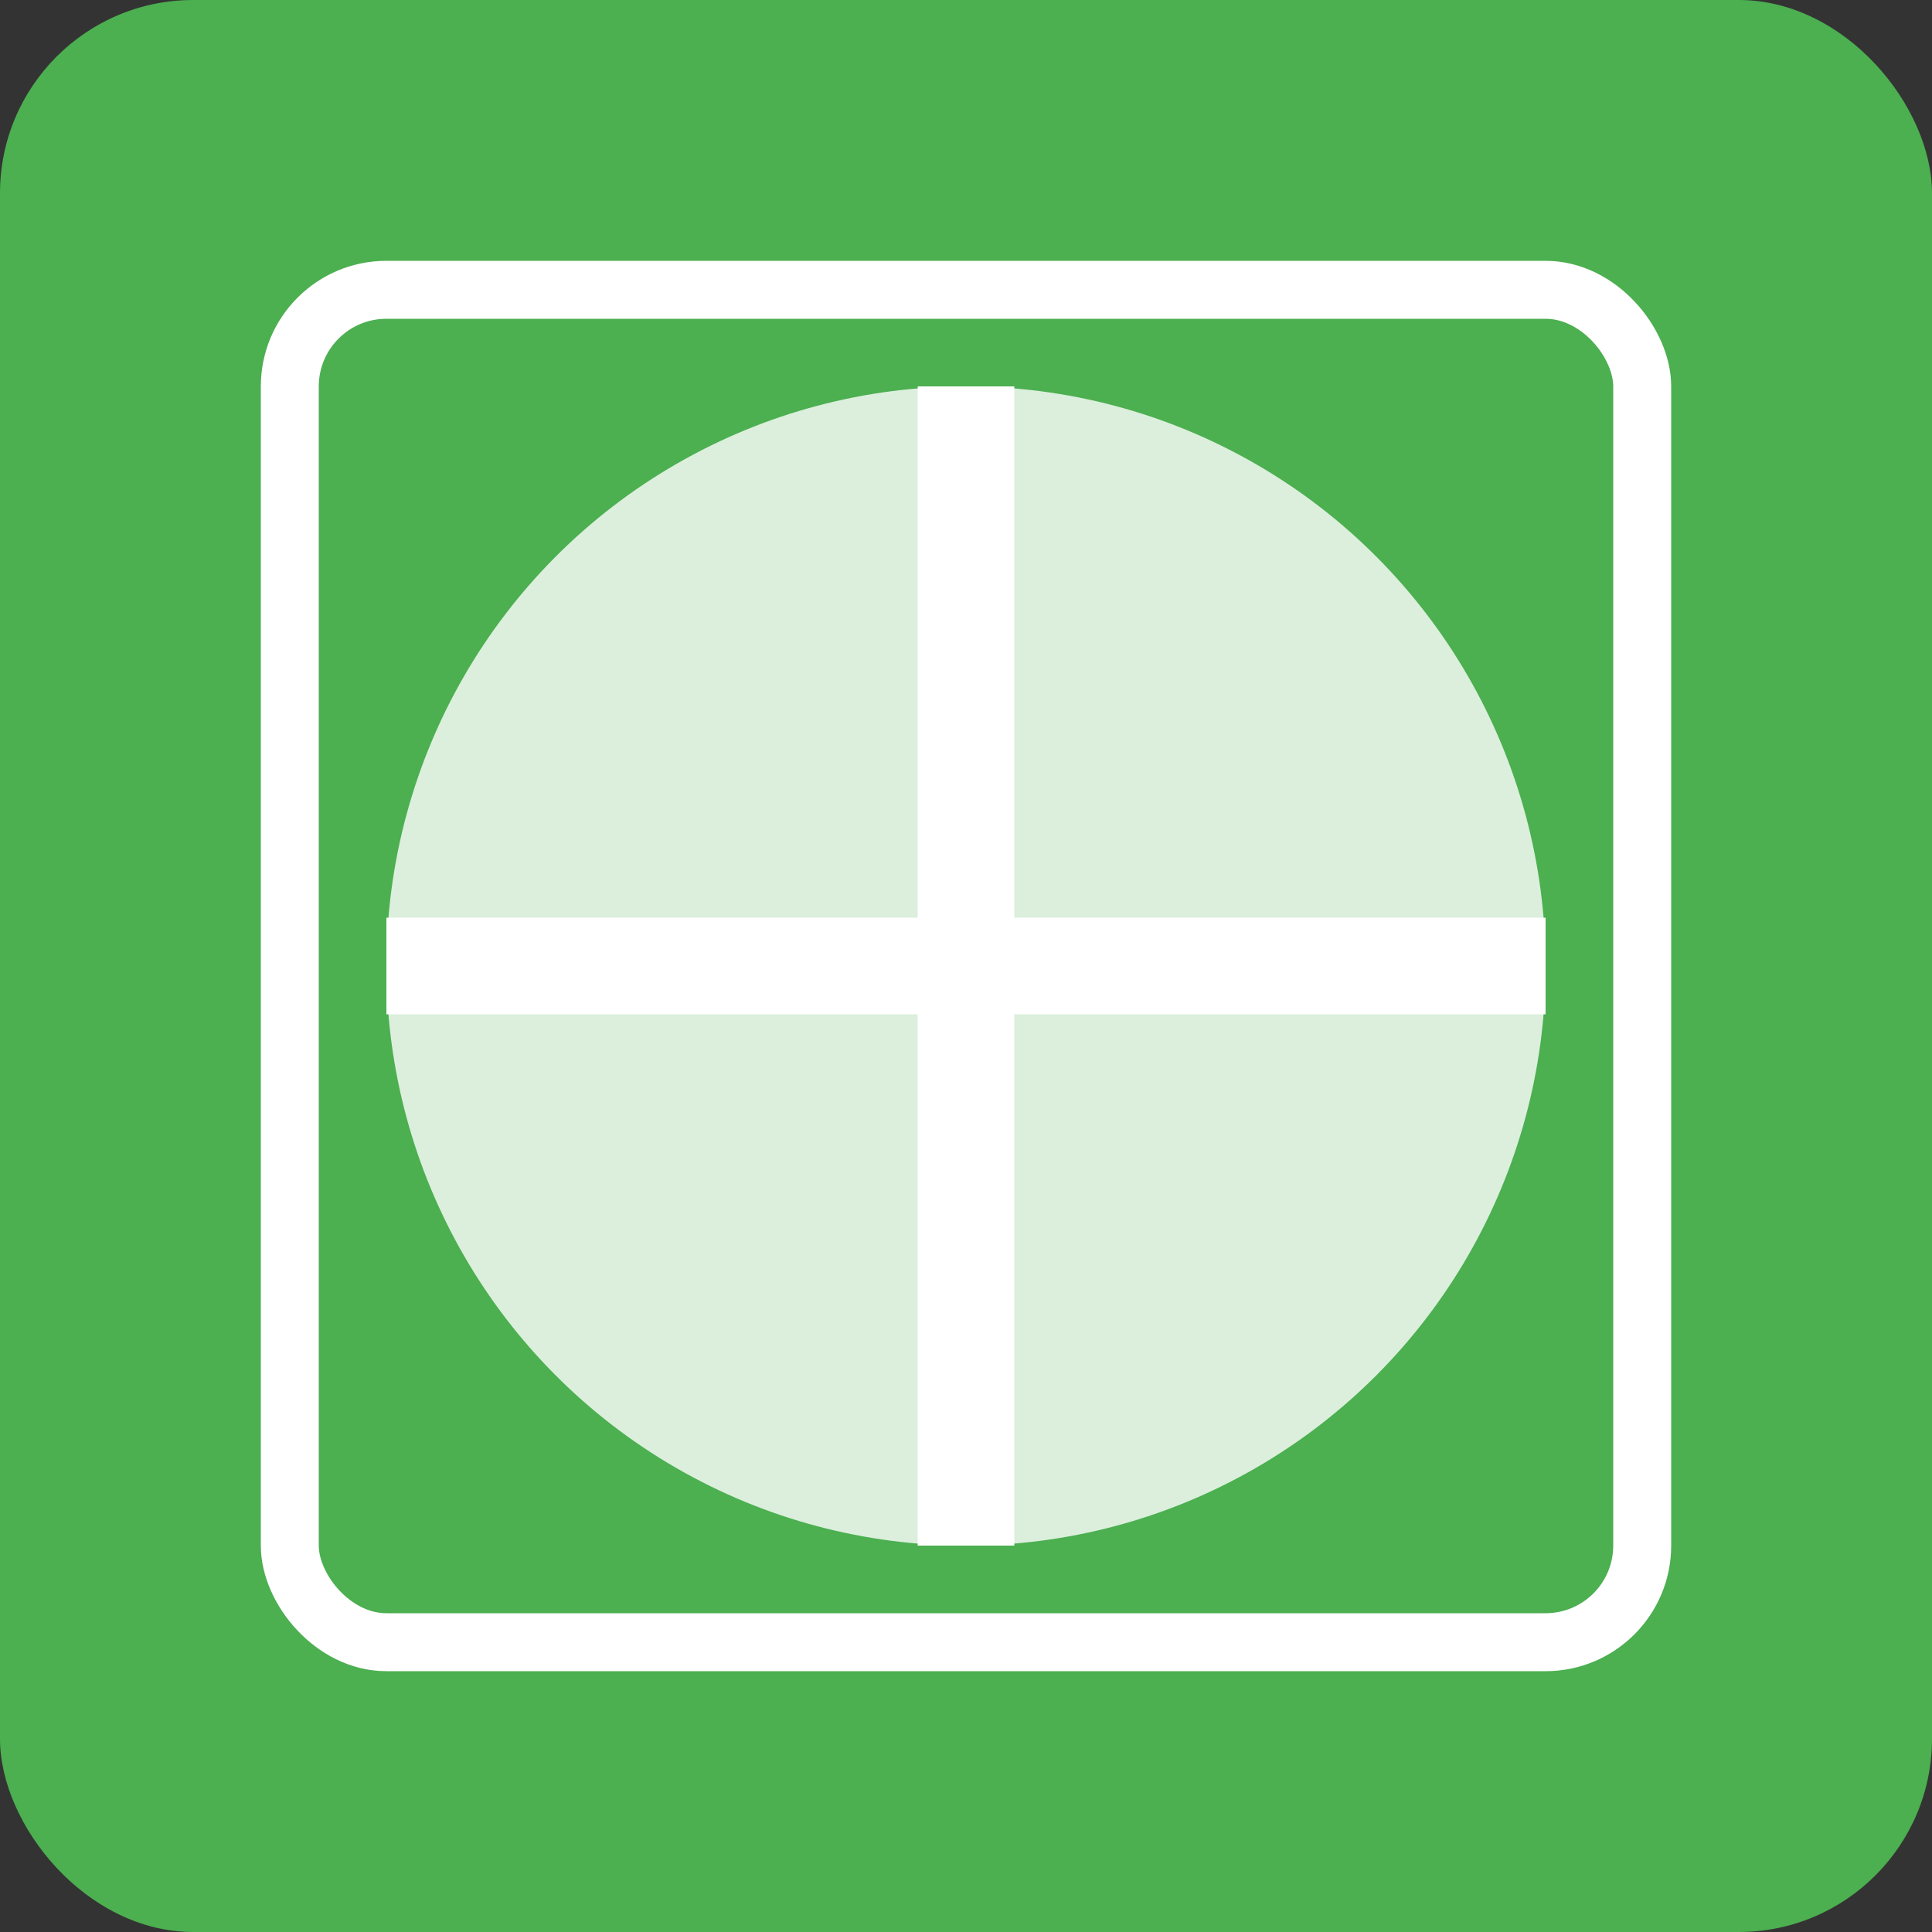
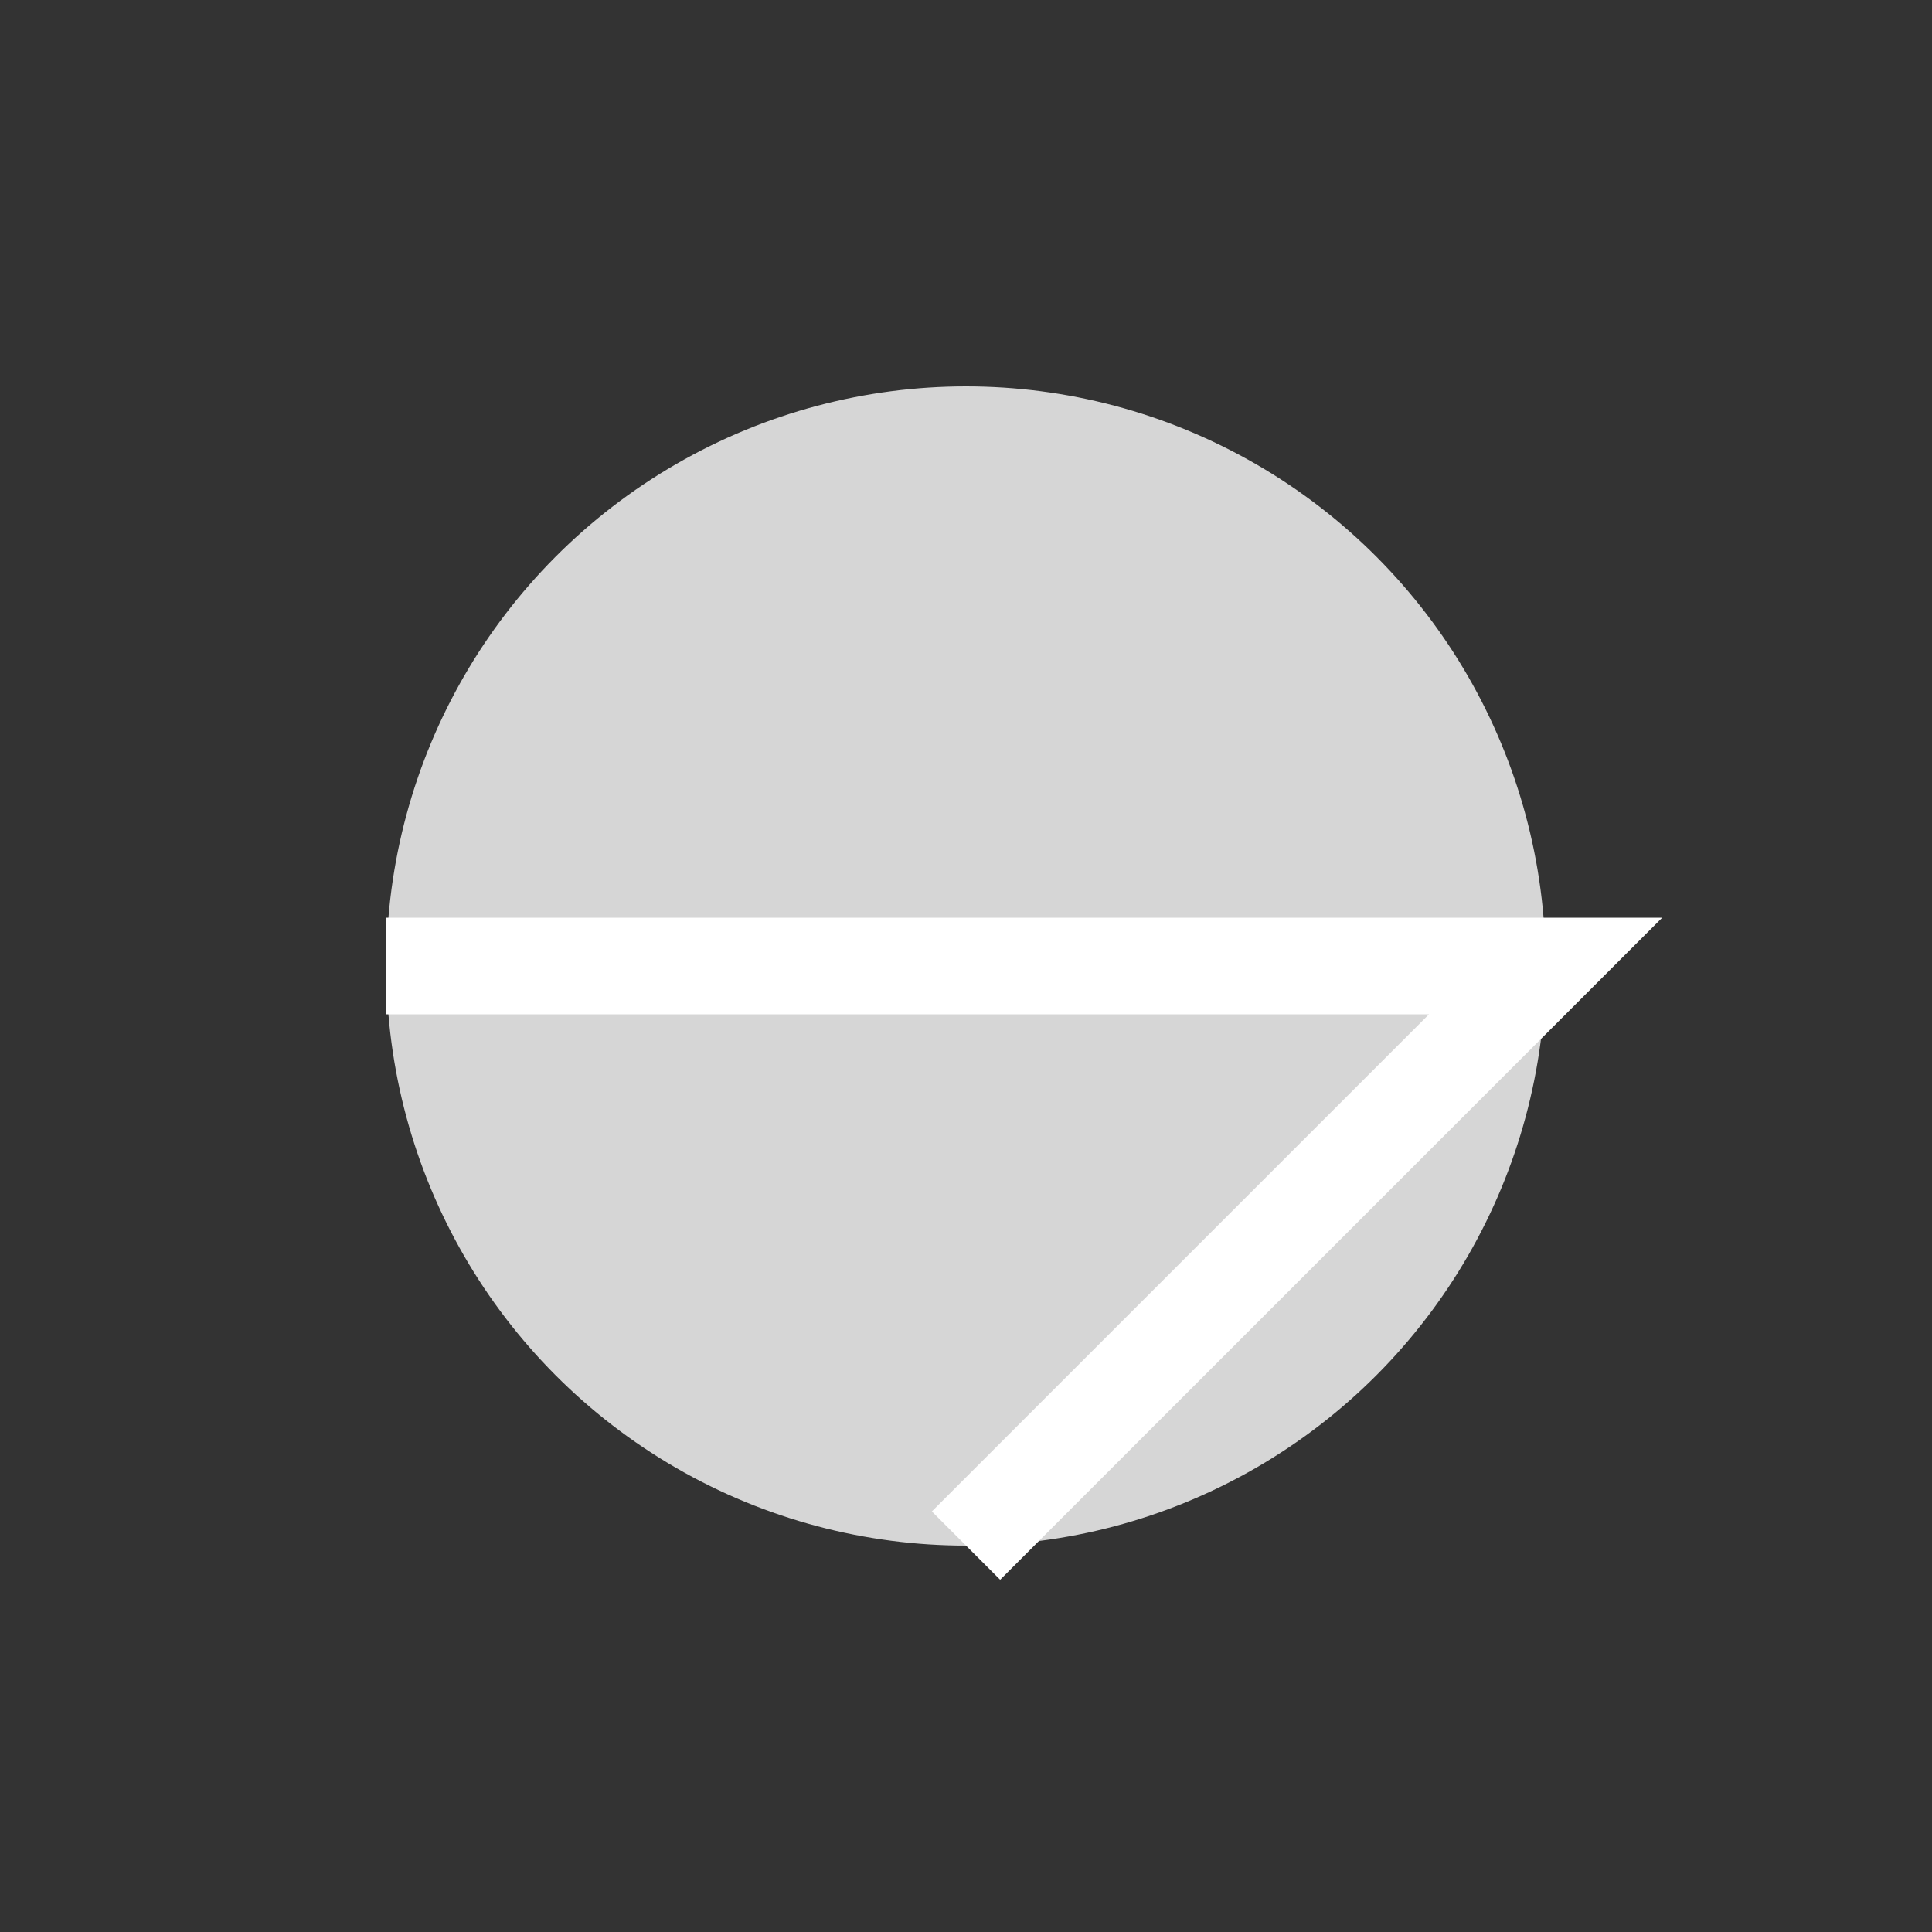
<svg xmlns="http://www.w3.org/2000/svg" viewBox="0 0 100 100" width="100" height="100">
  <rect x="0" y="0" width="100" height="100" fill="#333333" stroke="none" />
-   <rect x="0" y="0" width="100" height="100" fill="#4CAF50" rx="10" />
  <circle cx="50" cy="50" r="30" fill="#FFFFFF" opacity="0.8" />
-   <path d="M 20,50 L 80,50 M 50,20 L 50,80" stroke="#FFFFFF" stroke-width="5" fill="none" />
-   <rect x="15" y="15" width="70" height="70" fill="none" stroke="#FFFFFF" stroke-width="3" rx="5" />
+   <path d="M 20,50 L 80,50 L 50,80" stroke="#FFFFFF" stroke-width="5" fill="none" />
</svg>